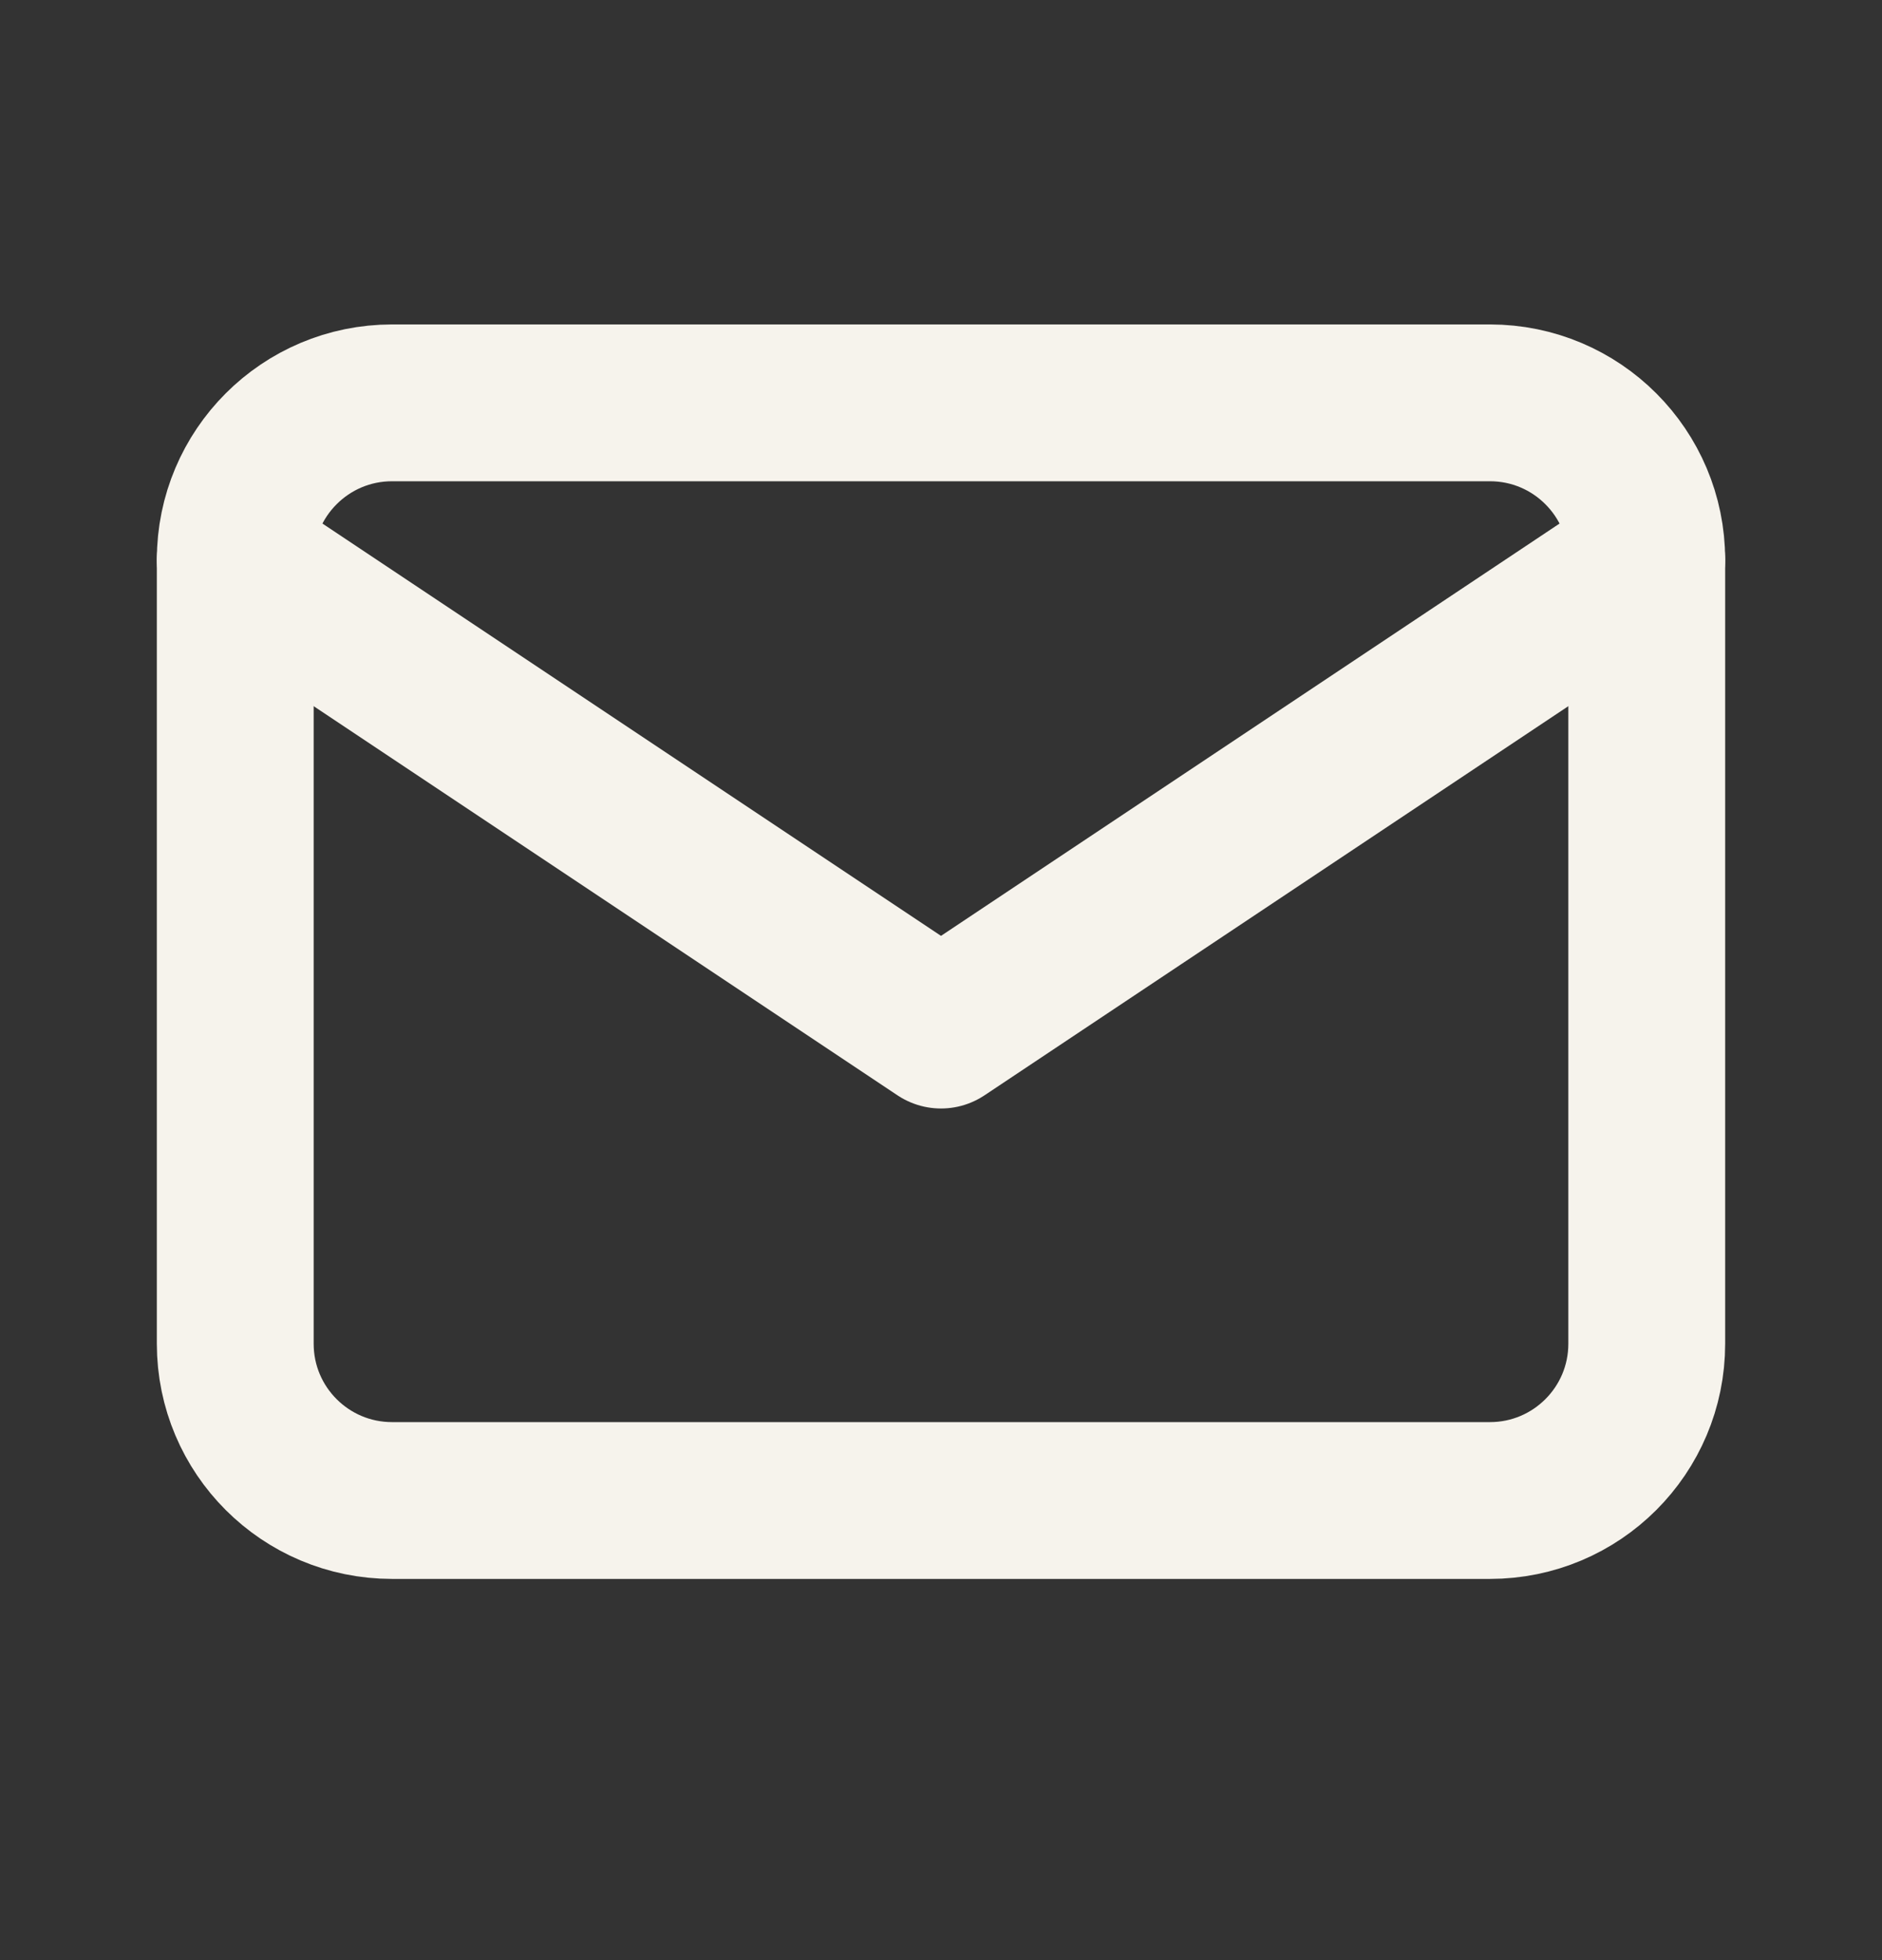
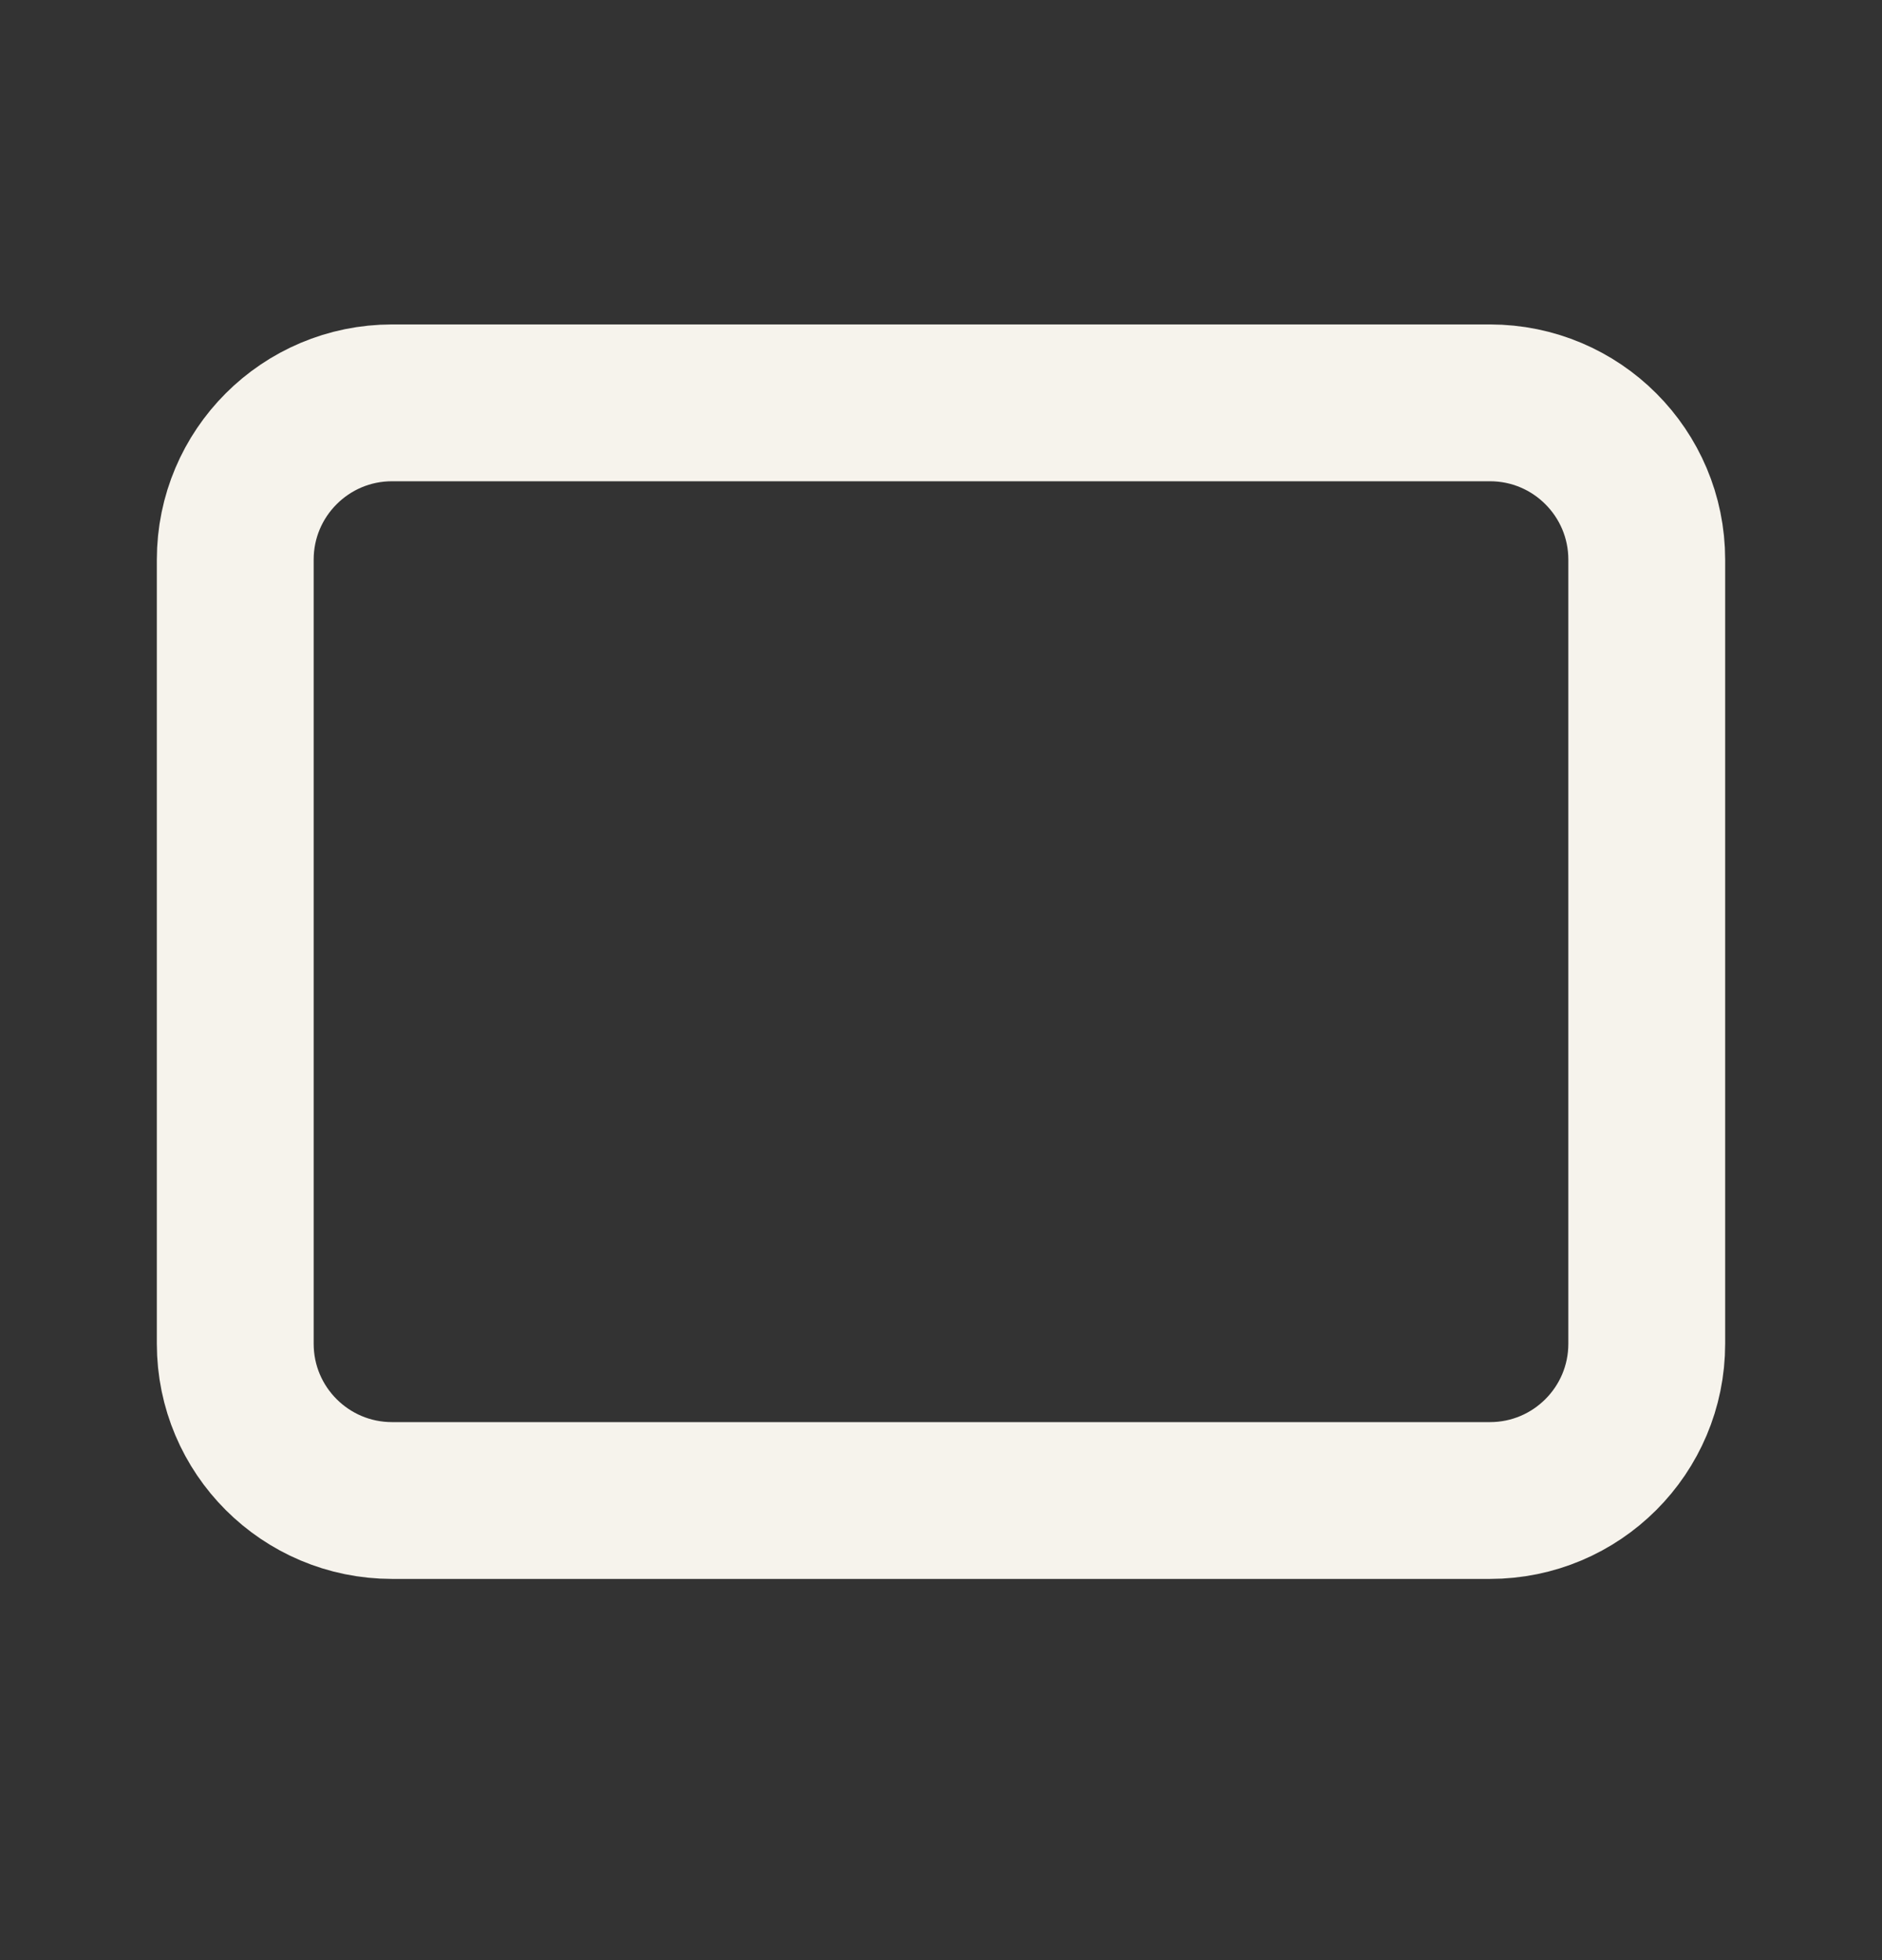
<svg xmlns="http://www.w3.org/2000/svg" width="24" height="25" viewBox="0 0 24 25" fill="none">
  <rect x="0" y="0" width="24" height="25" fill="#333333" stroke="none" />
  <path d="M19 5.138H5C3.895 5.138 3 6.034 3 7.138V17.138C3 18.243 3.895 19.138 5 19.138H19C20.105 19.138 21 18.243 21 17.138V7.138C21 6.034 20.105 5.138 19 5.138Z" stroke="#F6F3EC" stroke-width="2" stroke-linecap="round" stroke-linejoin="round" />
-   <path d="M3 7.138L12 13.138L21 7.138" stroke="#F6F3EC" stroke-width="2" stroke-linecap="round" stroke-linejoin="round" />
</svg>